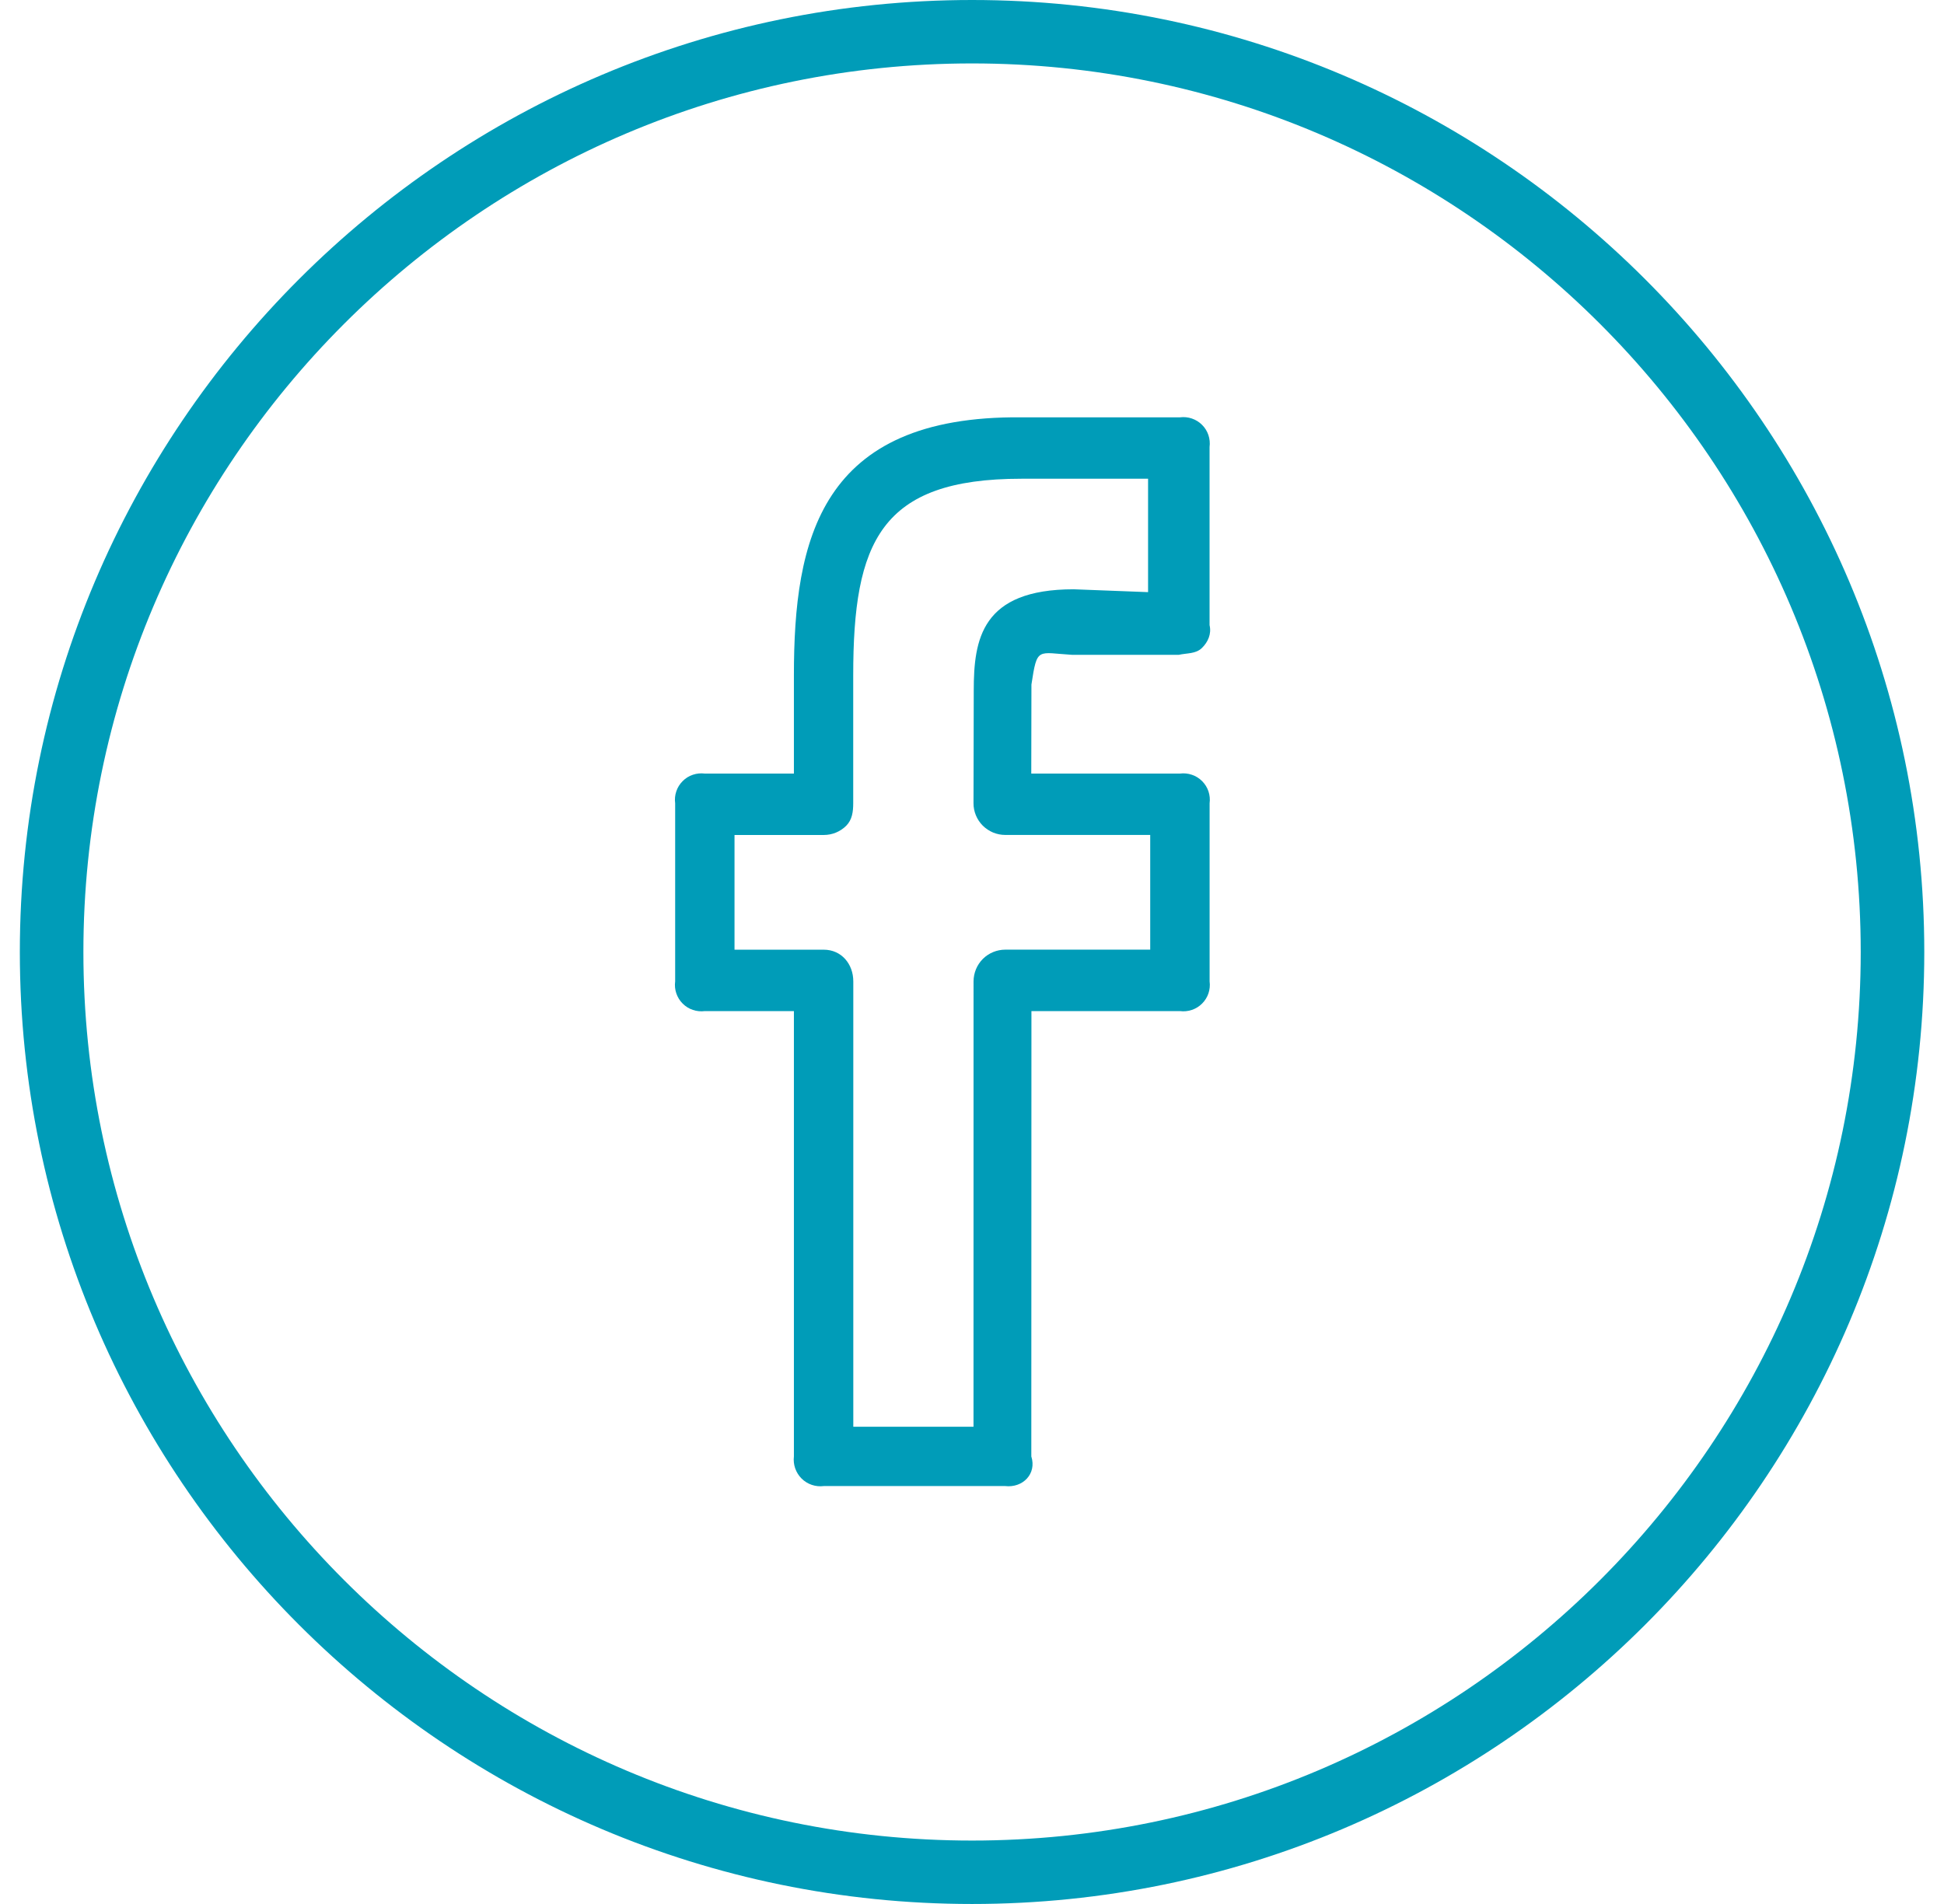
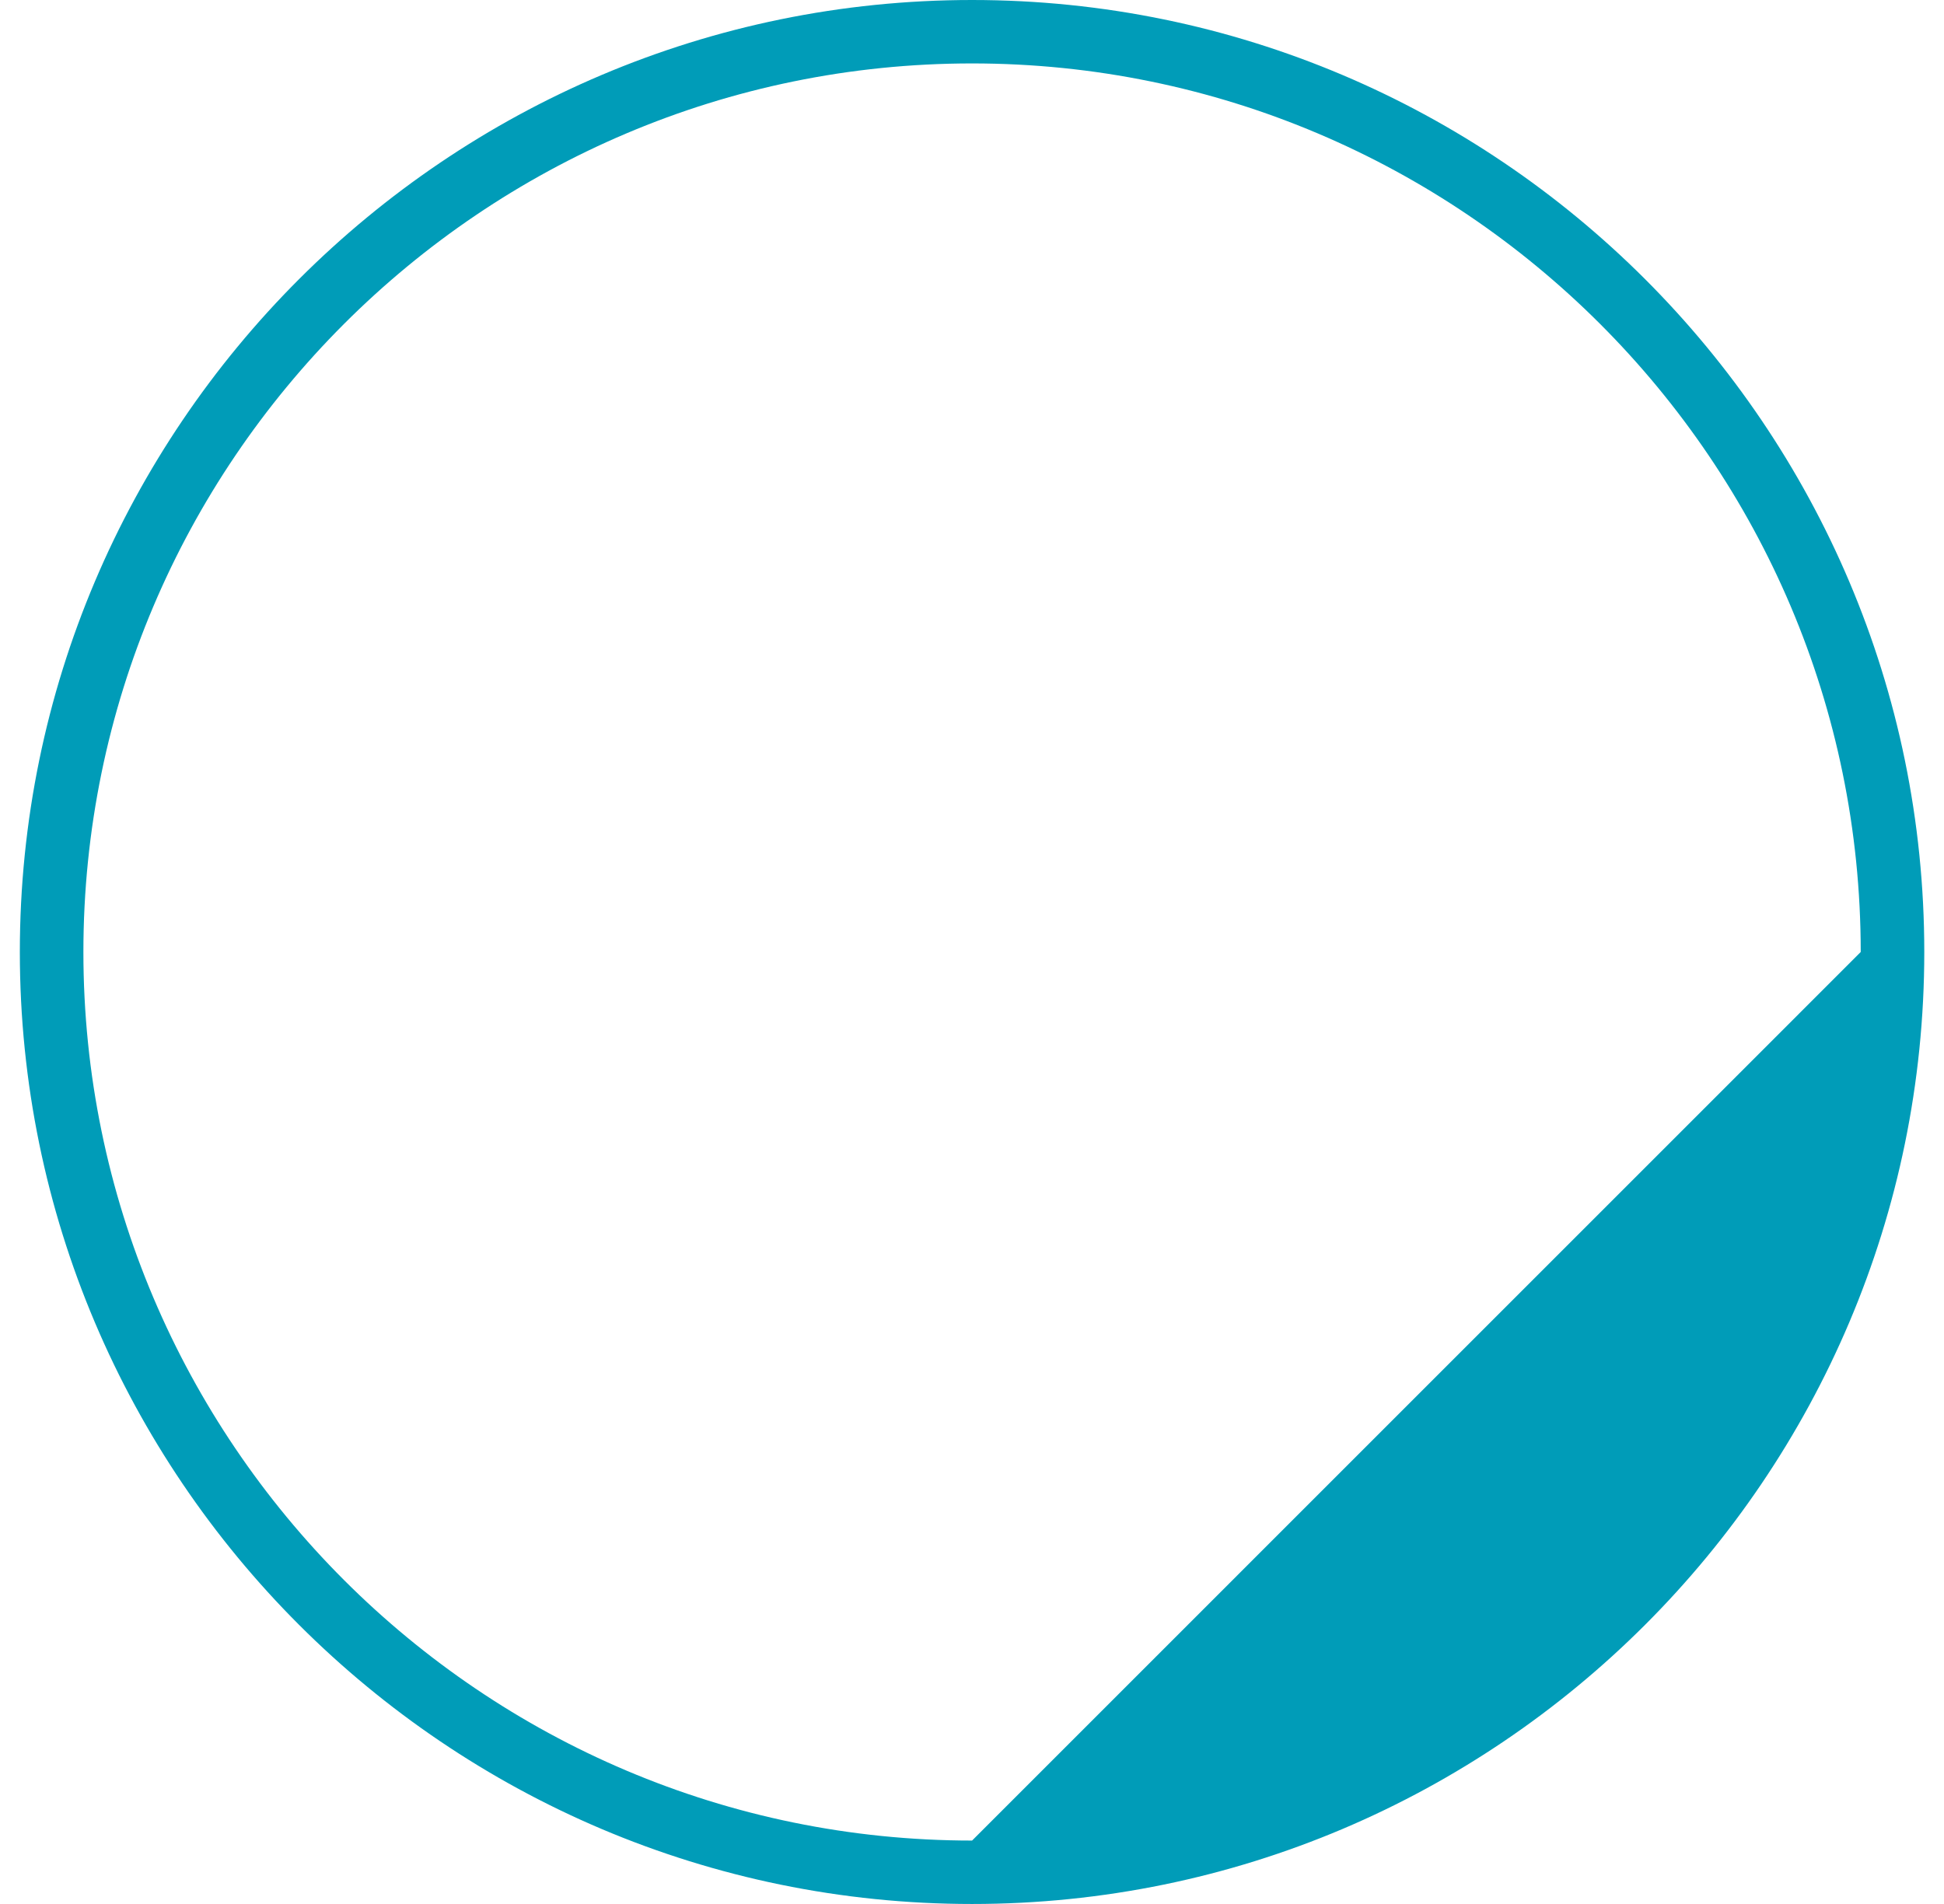
<svg xmlns="http://www.w3.org/2000/svg" width="49" height="48" viewBox="0 0 49 48" fill="none">
-   <path d="M24.502 0C11.268 0 0.5 10.765 0.5 24C0.5 37.235 11.268 48 24.502 48C37.735 48 48.503 37.235 48.503 24C48.503 10.765 37.735 0 24.502 0ZM24.502 46.401C12.15 46.401 2.102 36.352 2.102 24C2.102 11.648 12.15 1.599 24.502 1.599C36.853 1.599 46.901 11.648 46.901 24C46.901 36.352 36.853 46.401 24.502 46.401Z" fill="#009CB8" />
-   <path d="M29.741 10.521H25.747C20.661 10.471 20.011 13.618 20.011 17.025V19.502H17.766C17.665 19.489 17.561 19.499 17.464 19.532C17.367 19.564 17.279 19.619 17.207 19.692C17.134 19.764 17.08 19.852 17.047 19.949C17.014 20.046 17.004 20.149 17.018 20.251V24.741C17.004 24.843 17.014 24.946 17.047 25.043C17.08 25.14 17.134 25.228 17.207 25.3C17.279 25.373 17.367 25.428 17.464 25.46C17.561 25.493 17.665 25.503 17.766 25.49H20.011V36.716C19.999 36.818 20.01 36.921 20.043 37.017C20.077 37.114 20.132 37.202 20.204 37.274C20.277 37.347 20.365 37.401 20.462 37.434C20.559 37.467 20.663 37.477 20.764 37.464H25.337C25.779 37.515 26.136 37.157 25.995 36.716L25.998 25.49H29.741C29.842 25.503 29.945 25.493 30.042 25.46C30.139 25.428 30.227 25.373 30.3 25.3C30.372 25.228 30.427 25.14 30.46 25.043C30.492 24.946 30.503 24.843 30.489 24.741V20.251C30.503 20.149 30.492 20.046 30.46 19.949C30.427 19.852 30.372 19.764 30.3 19.692C30.227 19.619 30.139 19.564 30.042 19.532C29.945 19.499 29.842 19.489 29.741 19.502H25.994L25.998 17.257C26.144 16.301 26.144 16.456 27.031 16.509H29.709C29.917 16.462 30.139 16.488 30.294 16.337C30.45 16.186 30.54 15.979 30.488 15.76V11.27C30.501 11.168 30.491 11.065 30.459 10.968C30.426 10.871 30.372 10.783 30.299 10.711C30.227 10.638 30.139 10.584 30.042 10.551C29.945 10.518 29.842 10.508 29.741 10.521ZM28.94 14.928L27.063 14.856C24.738 14.856 24.544 16.118 24.544 17.41L24.538 20.248C24.537 20.353 24.558 20.457 24.598 20.554C24.638 20.651 24.697 20.74 24.771 20.814C24.845 20.888 24.934 20.947 25.031 20.988C25.128 21.028 25.232 21.049 25.337 21.049H28.992V23.941H25.34C25.128 23.941 24.924 24.025 24.774 24.174C24.624 24.324 24.54 24.528 24.539 24.74L24.538 35.968H21.508V24.741C21.508 24.3 21.207 23.942 20.764 23.942H18.514V21.05H20.764C20.869 21.05 20.973 21.03 21.07 20.99C21.167 20.95 21.256 20.891 21.33 20.817C21.48 20.666 21.506 20.462 21.506 20.249V17.024C21.506 13.668 22.185 12.069 25.745 12.069H28.938V14.928H28.94Z" fill="#009CB8" />
+   <path d="M24.502 0C11.268 0 0.5 10.765 0.5 24C0.5 37.235 11.268 48 24.502 48C37.735 48 48.503 37.235 48.503 24C48.503 10.765 37.735 0 24.502 0ZM24.502 46.401C12.15 46.401 2.102 36.352 2.102 24C2.102 11.648 12.15 1.599 24.502 1.599C36.853 1.599 46.901 11.648 46.901 24Z" fill="#009CB8" />
</svg>